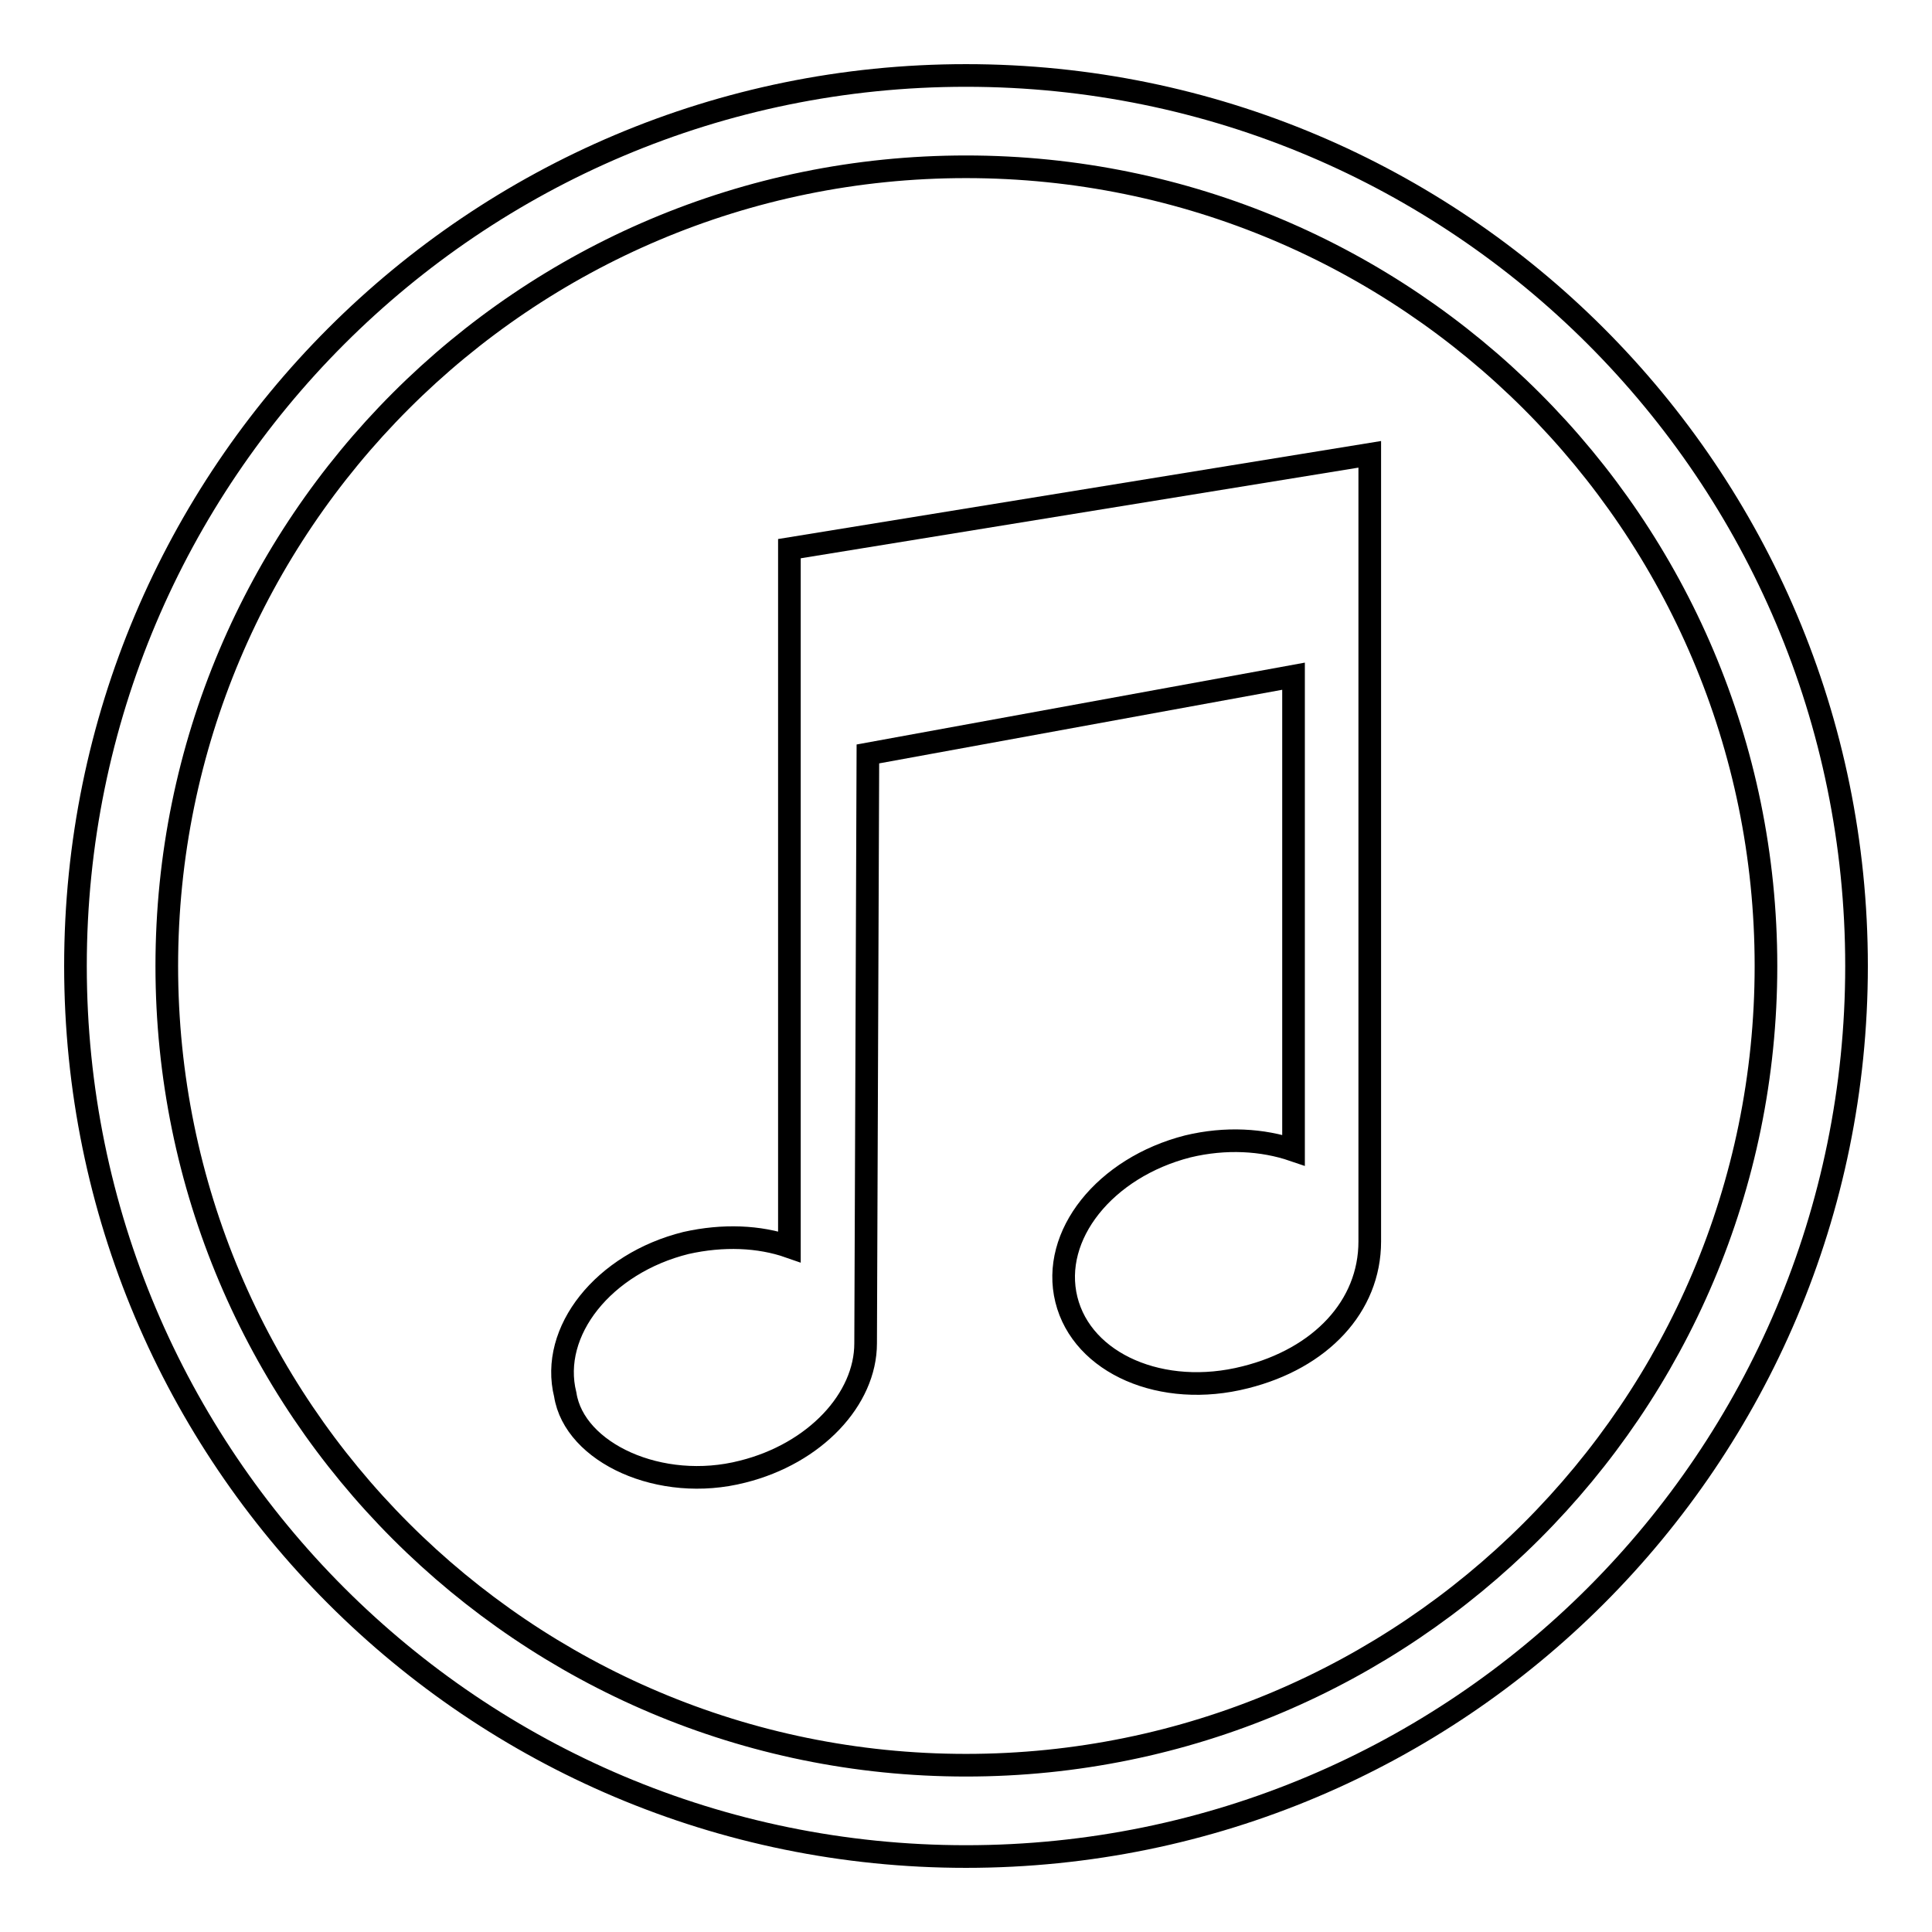
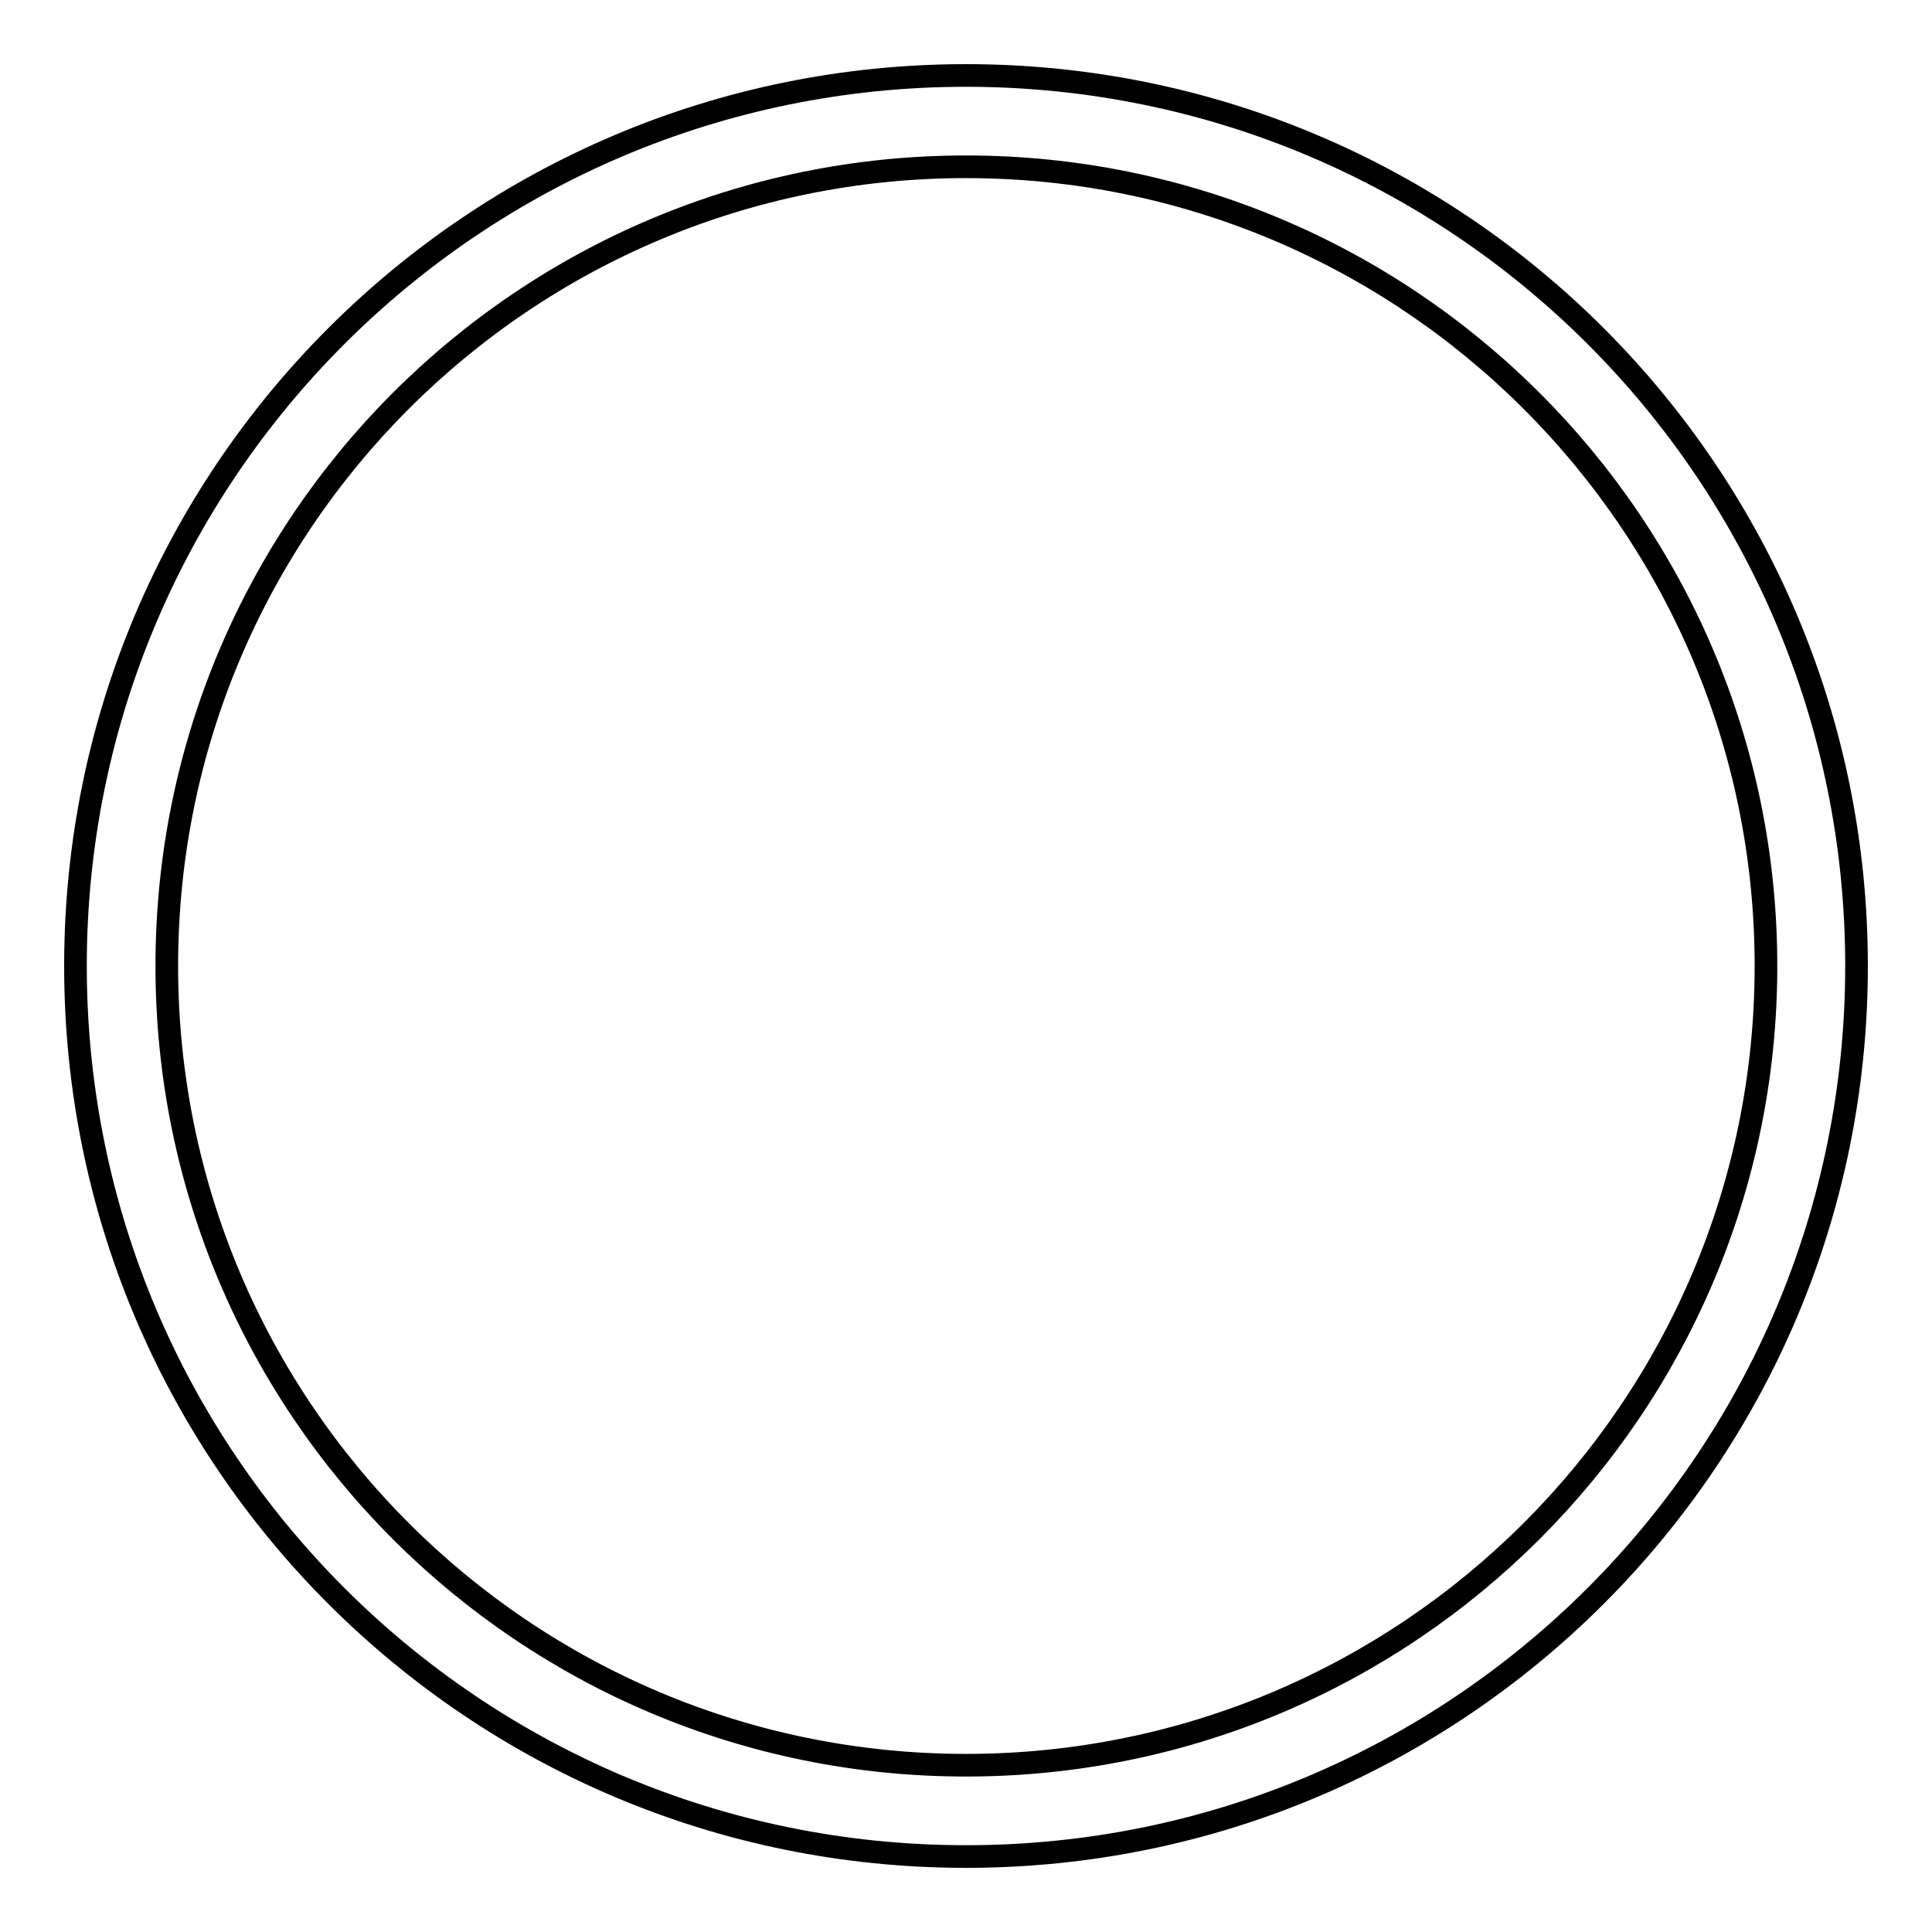
<svg xmlns="http://www.w3.org/2000/svg" version="1.1" x="0px" y="0px" viewBox="0 0 256 256" enable-background="new 0 0 256 256" xml:space="preserve">
  <g>
    <g>
      <g>
        <g id="c146_music">
          <path stroke-width="3" fill-opacity="0" stroke="#000000" d="M128,10C62.8,10,10,62.8,10,128c0,65.2,52.8,118,118,118c65.2,0,118-52.8,118-118C246,62.8,193.2,10,128,10z M128,233.9c-58.5,0-105.9-47.4-105.9-105.9C22.1,69.5,69.5,22.1,128,22.1c58.5,0,106,47.4,106,105.9S186.5,233.9,128,233.9z" />
-           <path stroke-width="3" fill-opacity="0" stroke="#000000" d="M104.6,165.2c-4-1.4-8.8-1.6-13.7-0.5c-10.9,2.7-18.1,11.7-16,20.1c1.2,7.7,12.6,13,23.5,10.2c9.6-2.4,16.3-9.6,16.3-17h0l0.3-78.1l56.4-10.3v62.8c-4.1-1.4-9-1.7-14-0.5c-11,2.8-18.2,11.8-16.1,20.3c2.1,8.5,12.7,13.1,23.7,10.3c10-2.5,16.5-9.4,16.5-18V60.2l-76.9,12.5L104.6,165.2L104.6,165.2z" />
        </g>
        <g id="Capa_1_63_" />
      </g>
      <g />
      <g />
      <g />
      <g />
      <g />
      <g />
      <g />
      <g />
      <g />
      <g />
      <g />
      <g />
      <g />
      <g />
      <g />
    </g>
  </g>
</svg>